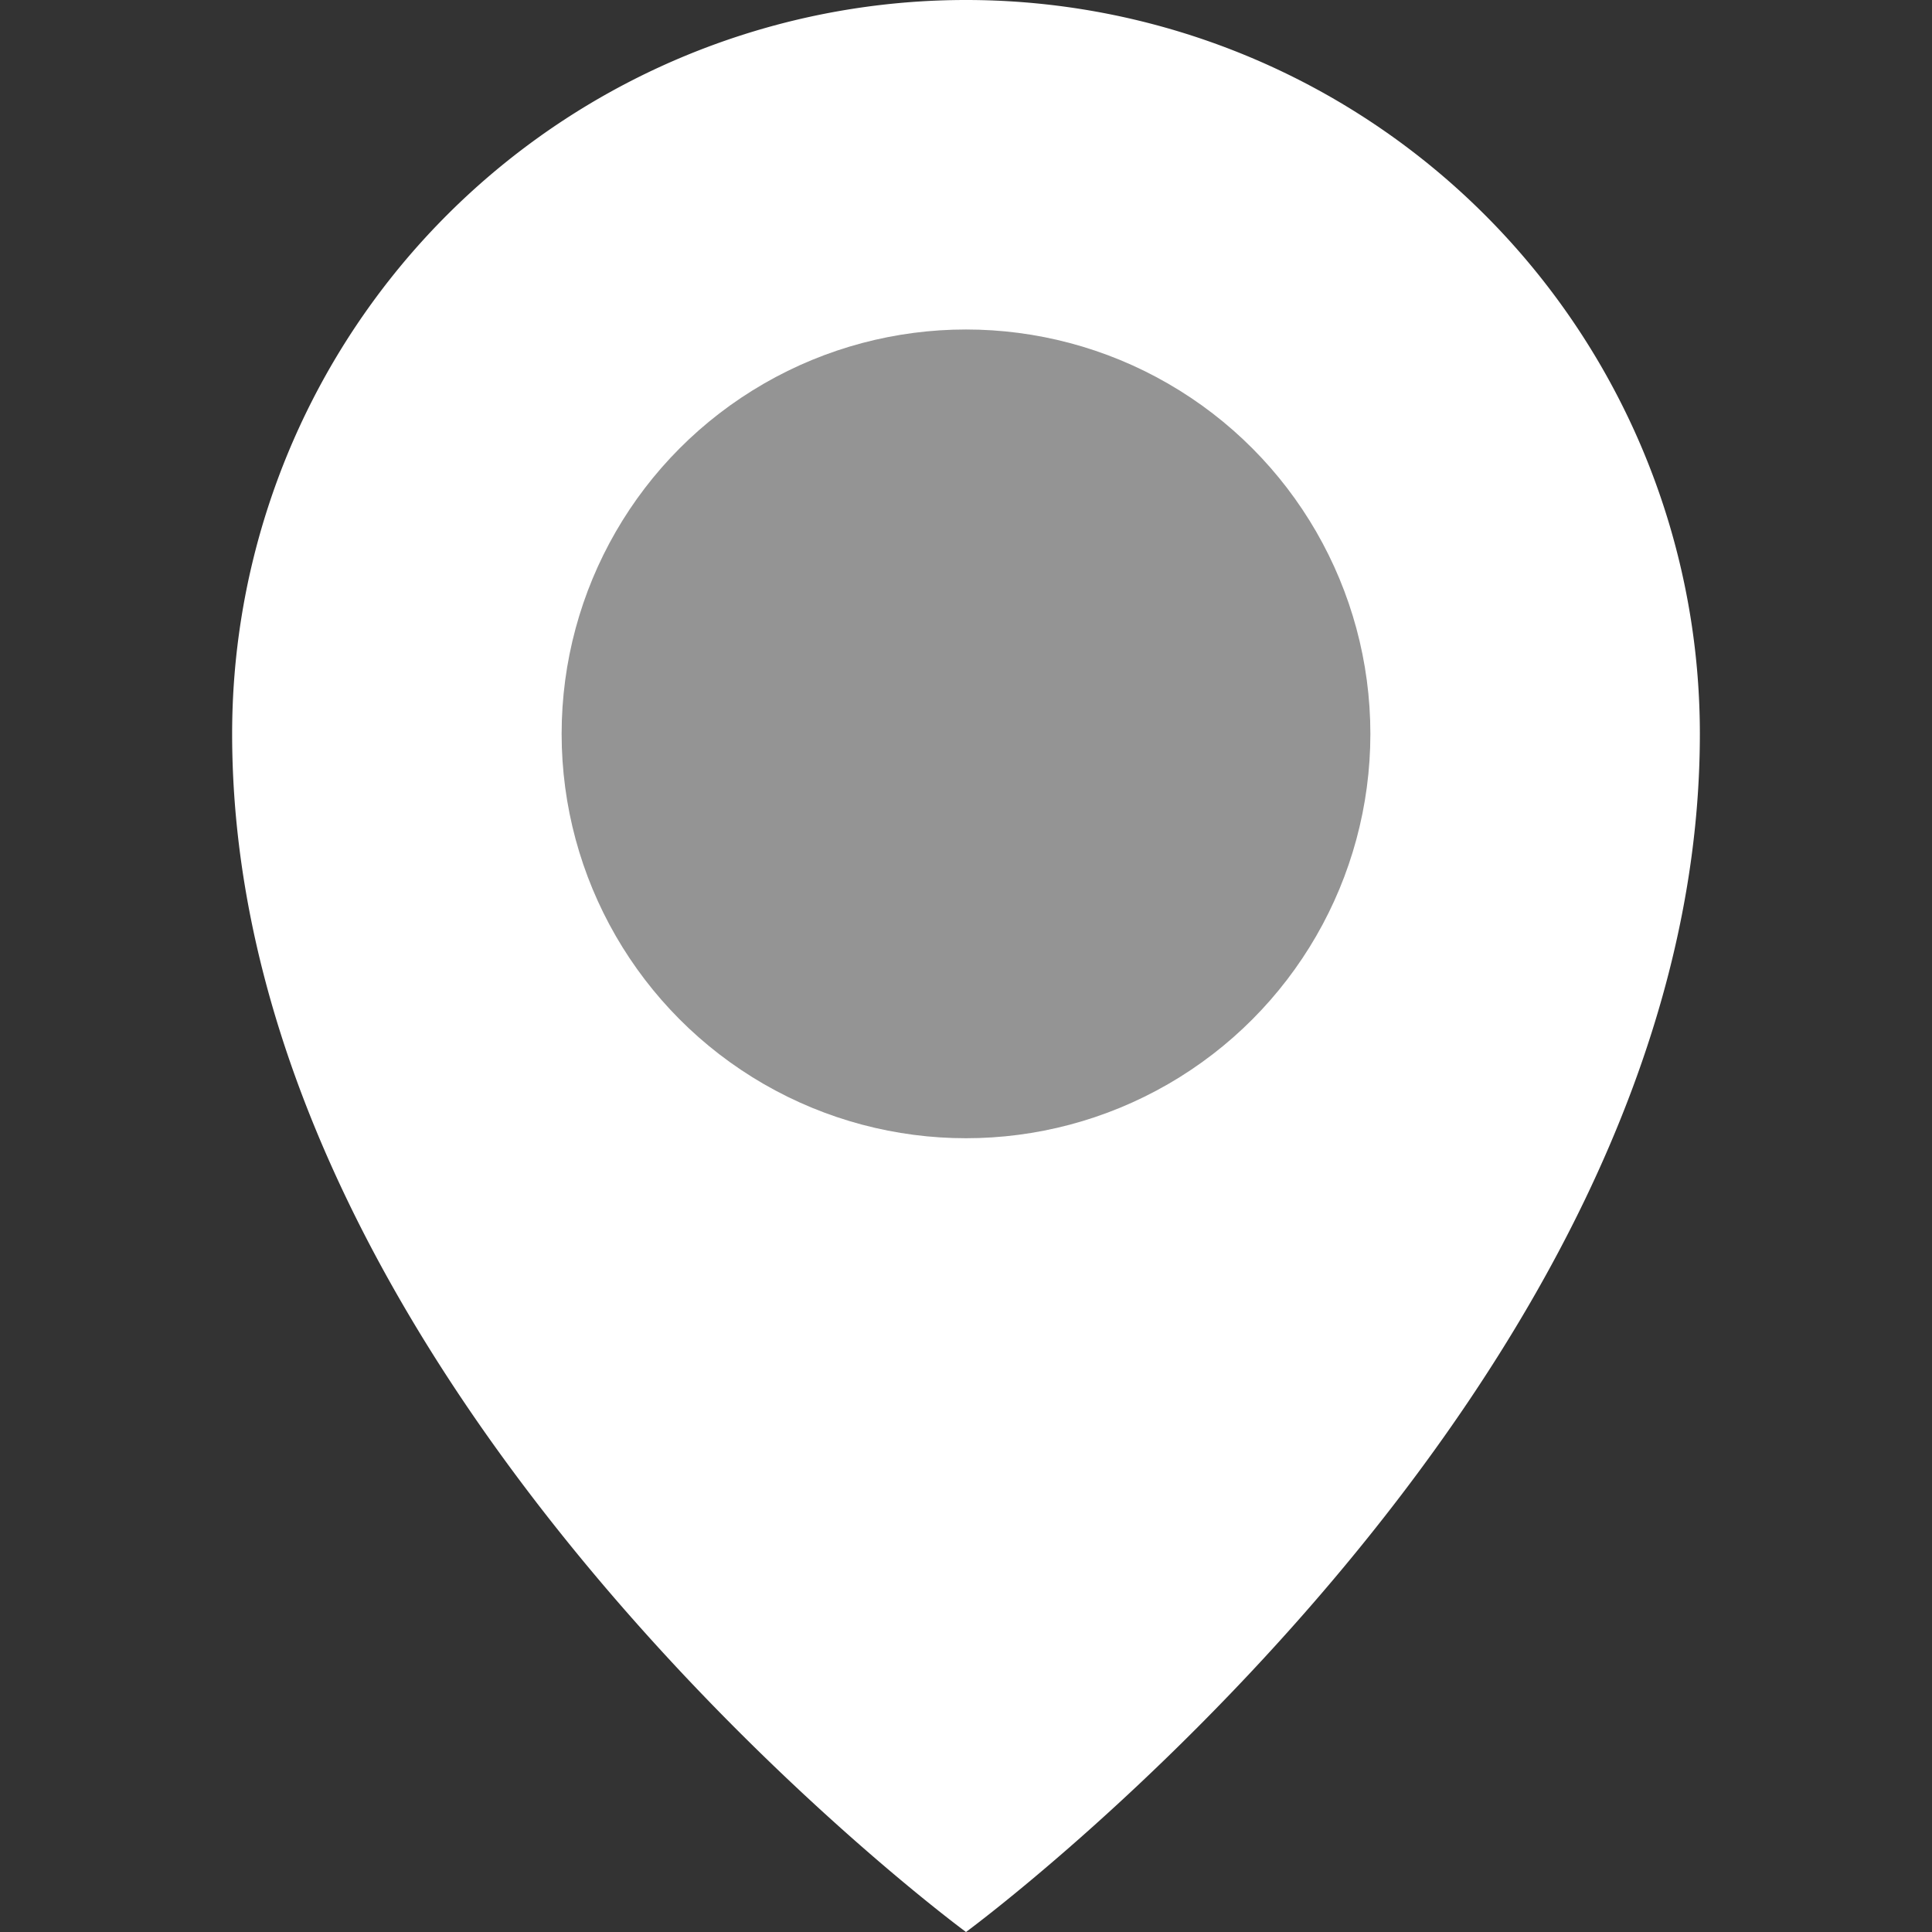
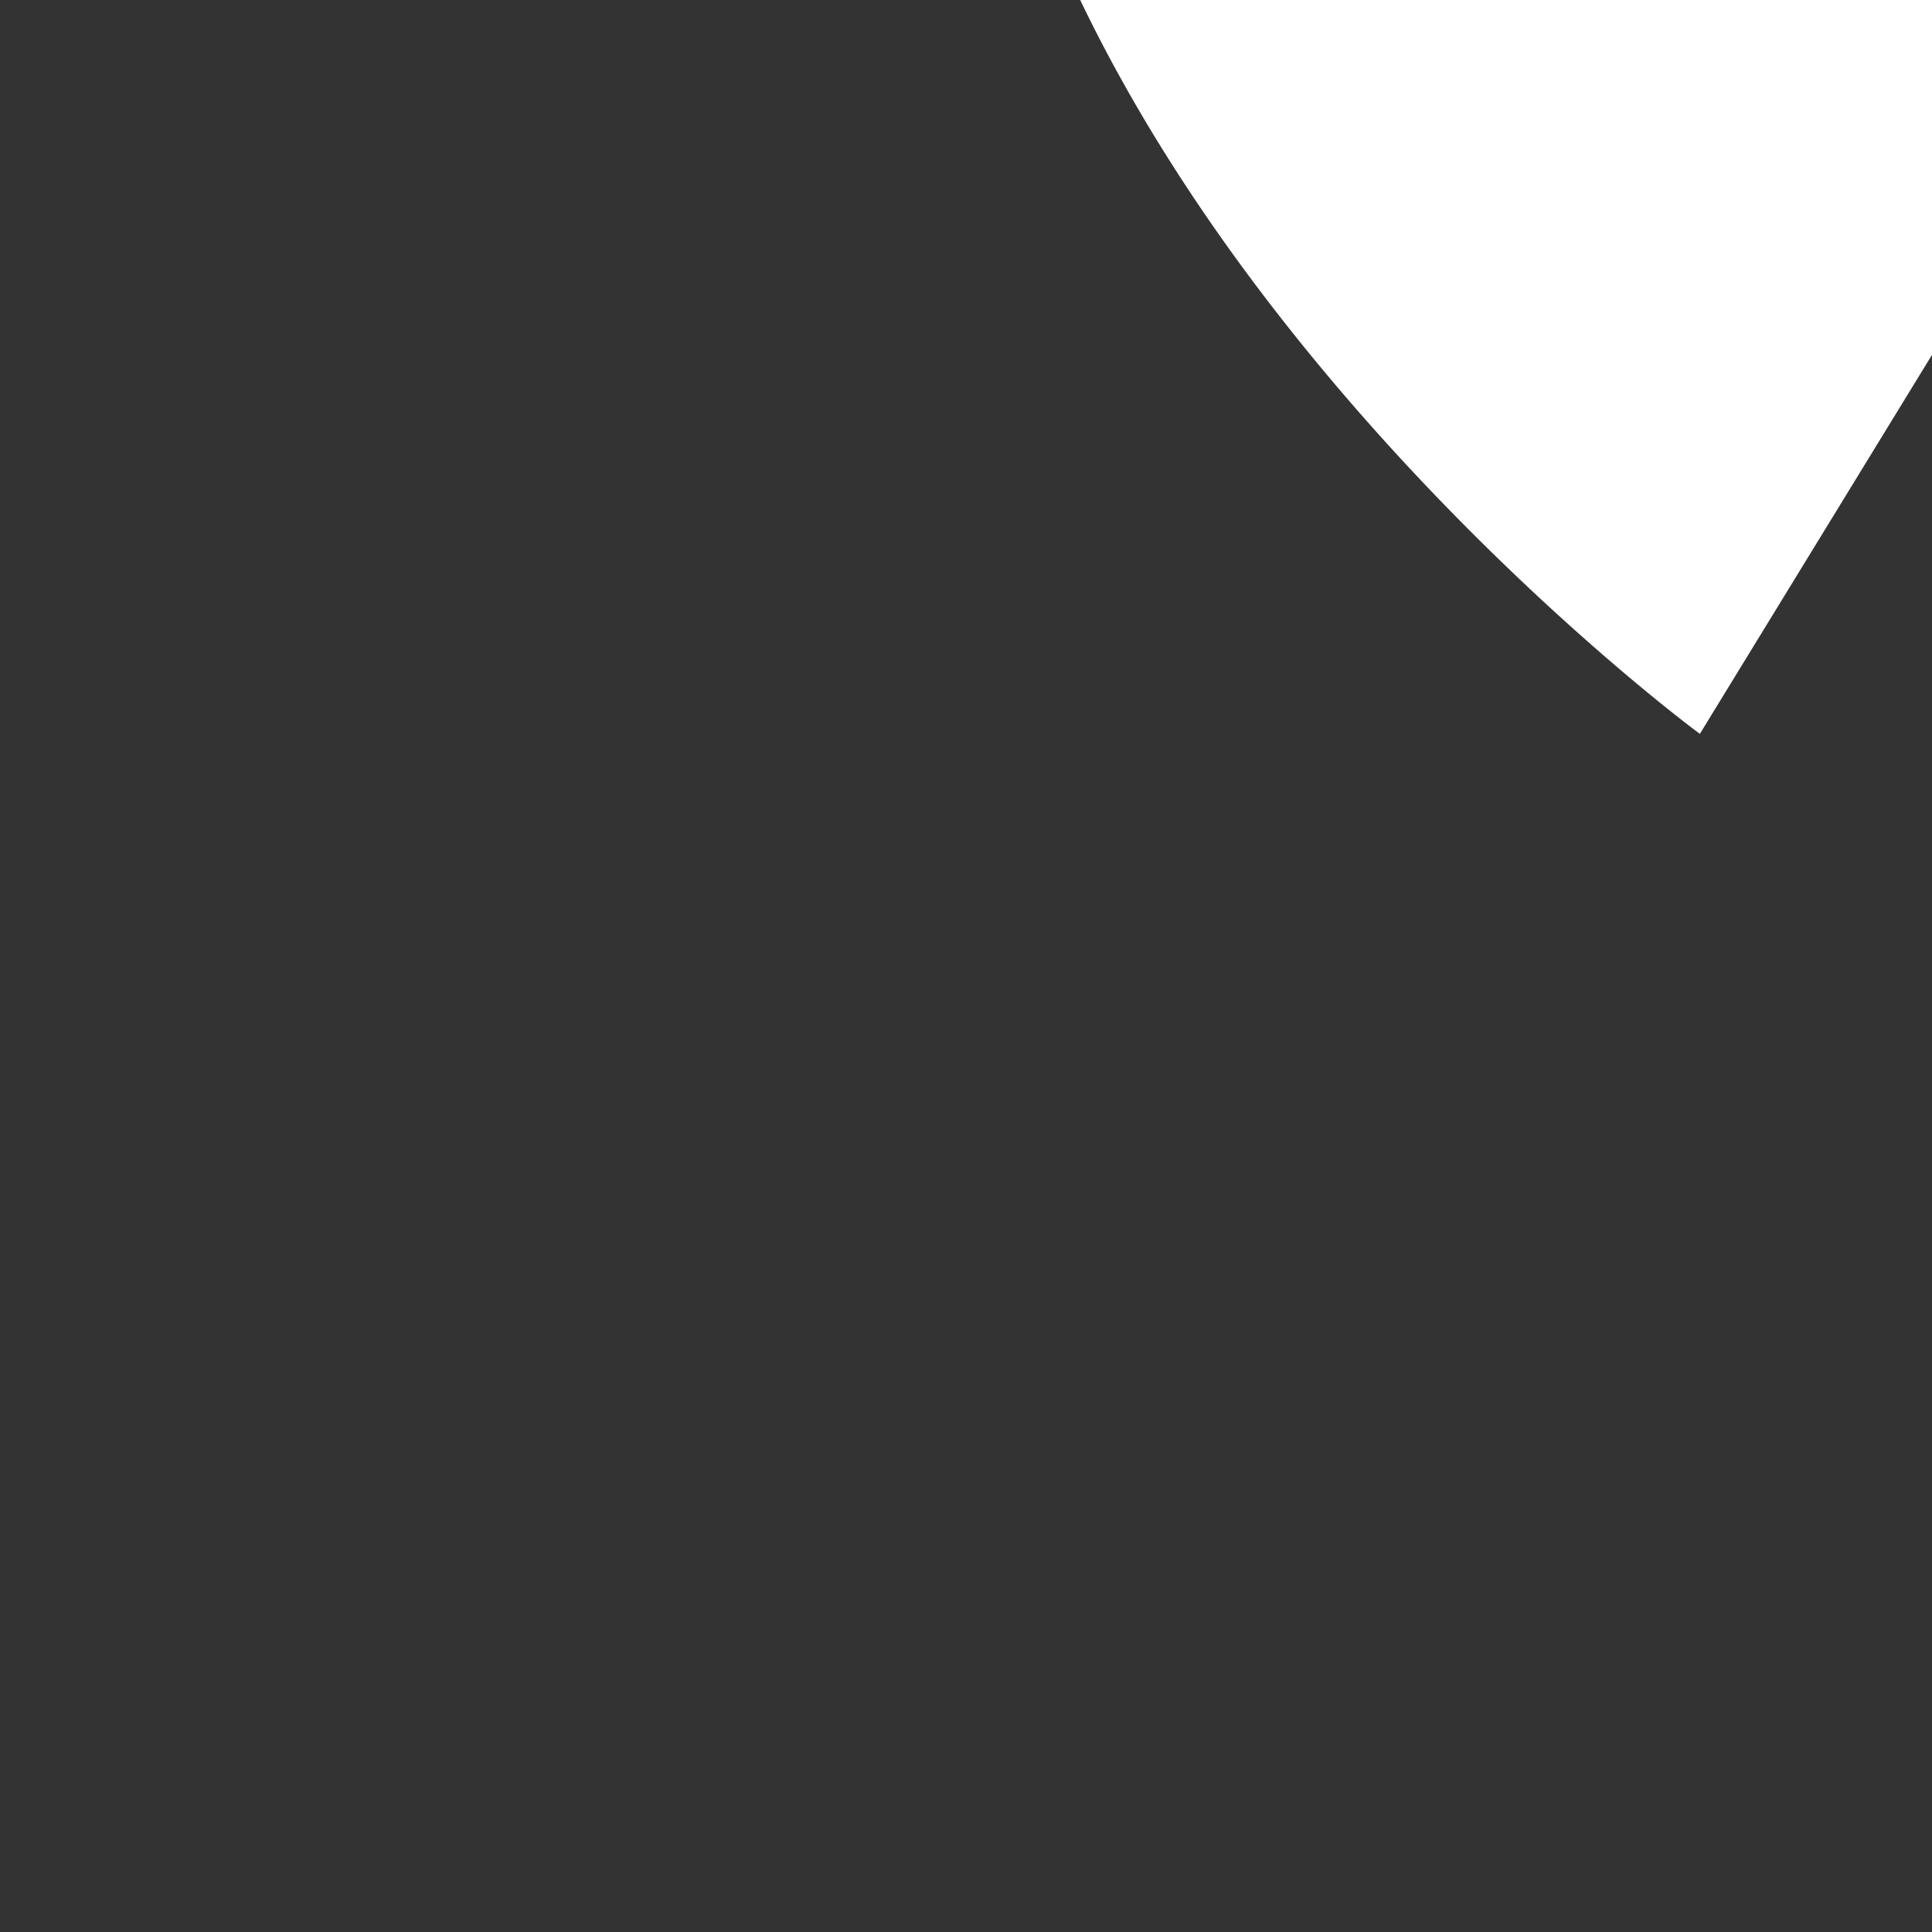
<svg xmlns="http://www.w3.org/2000/svg" viewBox="0 0 32.25 32.25">
  <rect x="0" y="0" width="32.25" height="32.25" fill="#333333" stroke="none" />
-   <path d="M28.375,12.25c0,11-12.25,20-12.25,20s-12.25-9-12.25-20a12.25,12.25,0,0,1,24.5,0Z" fill="#fff" />
-   <circle cx="16.125" cy="12.25" r="6.75" fill="#949494" />
+   <path d="M28.375,12.25s-12.25-9-12.25-20a12.25,12.25,0,0,1,24.5,0Z" fill="#fff" />
</svg>